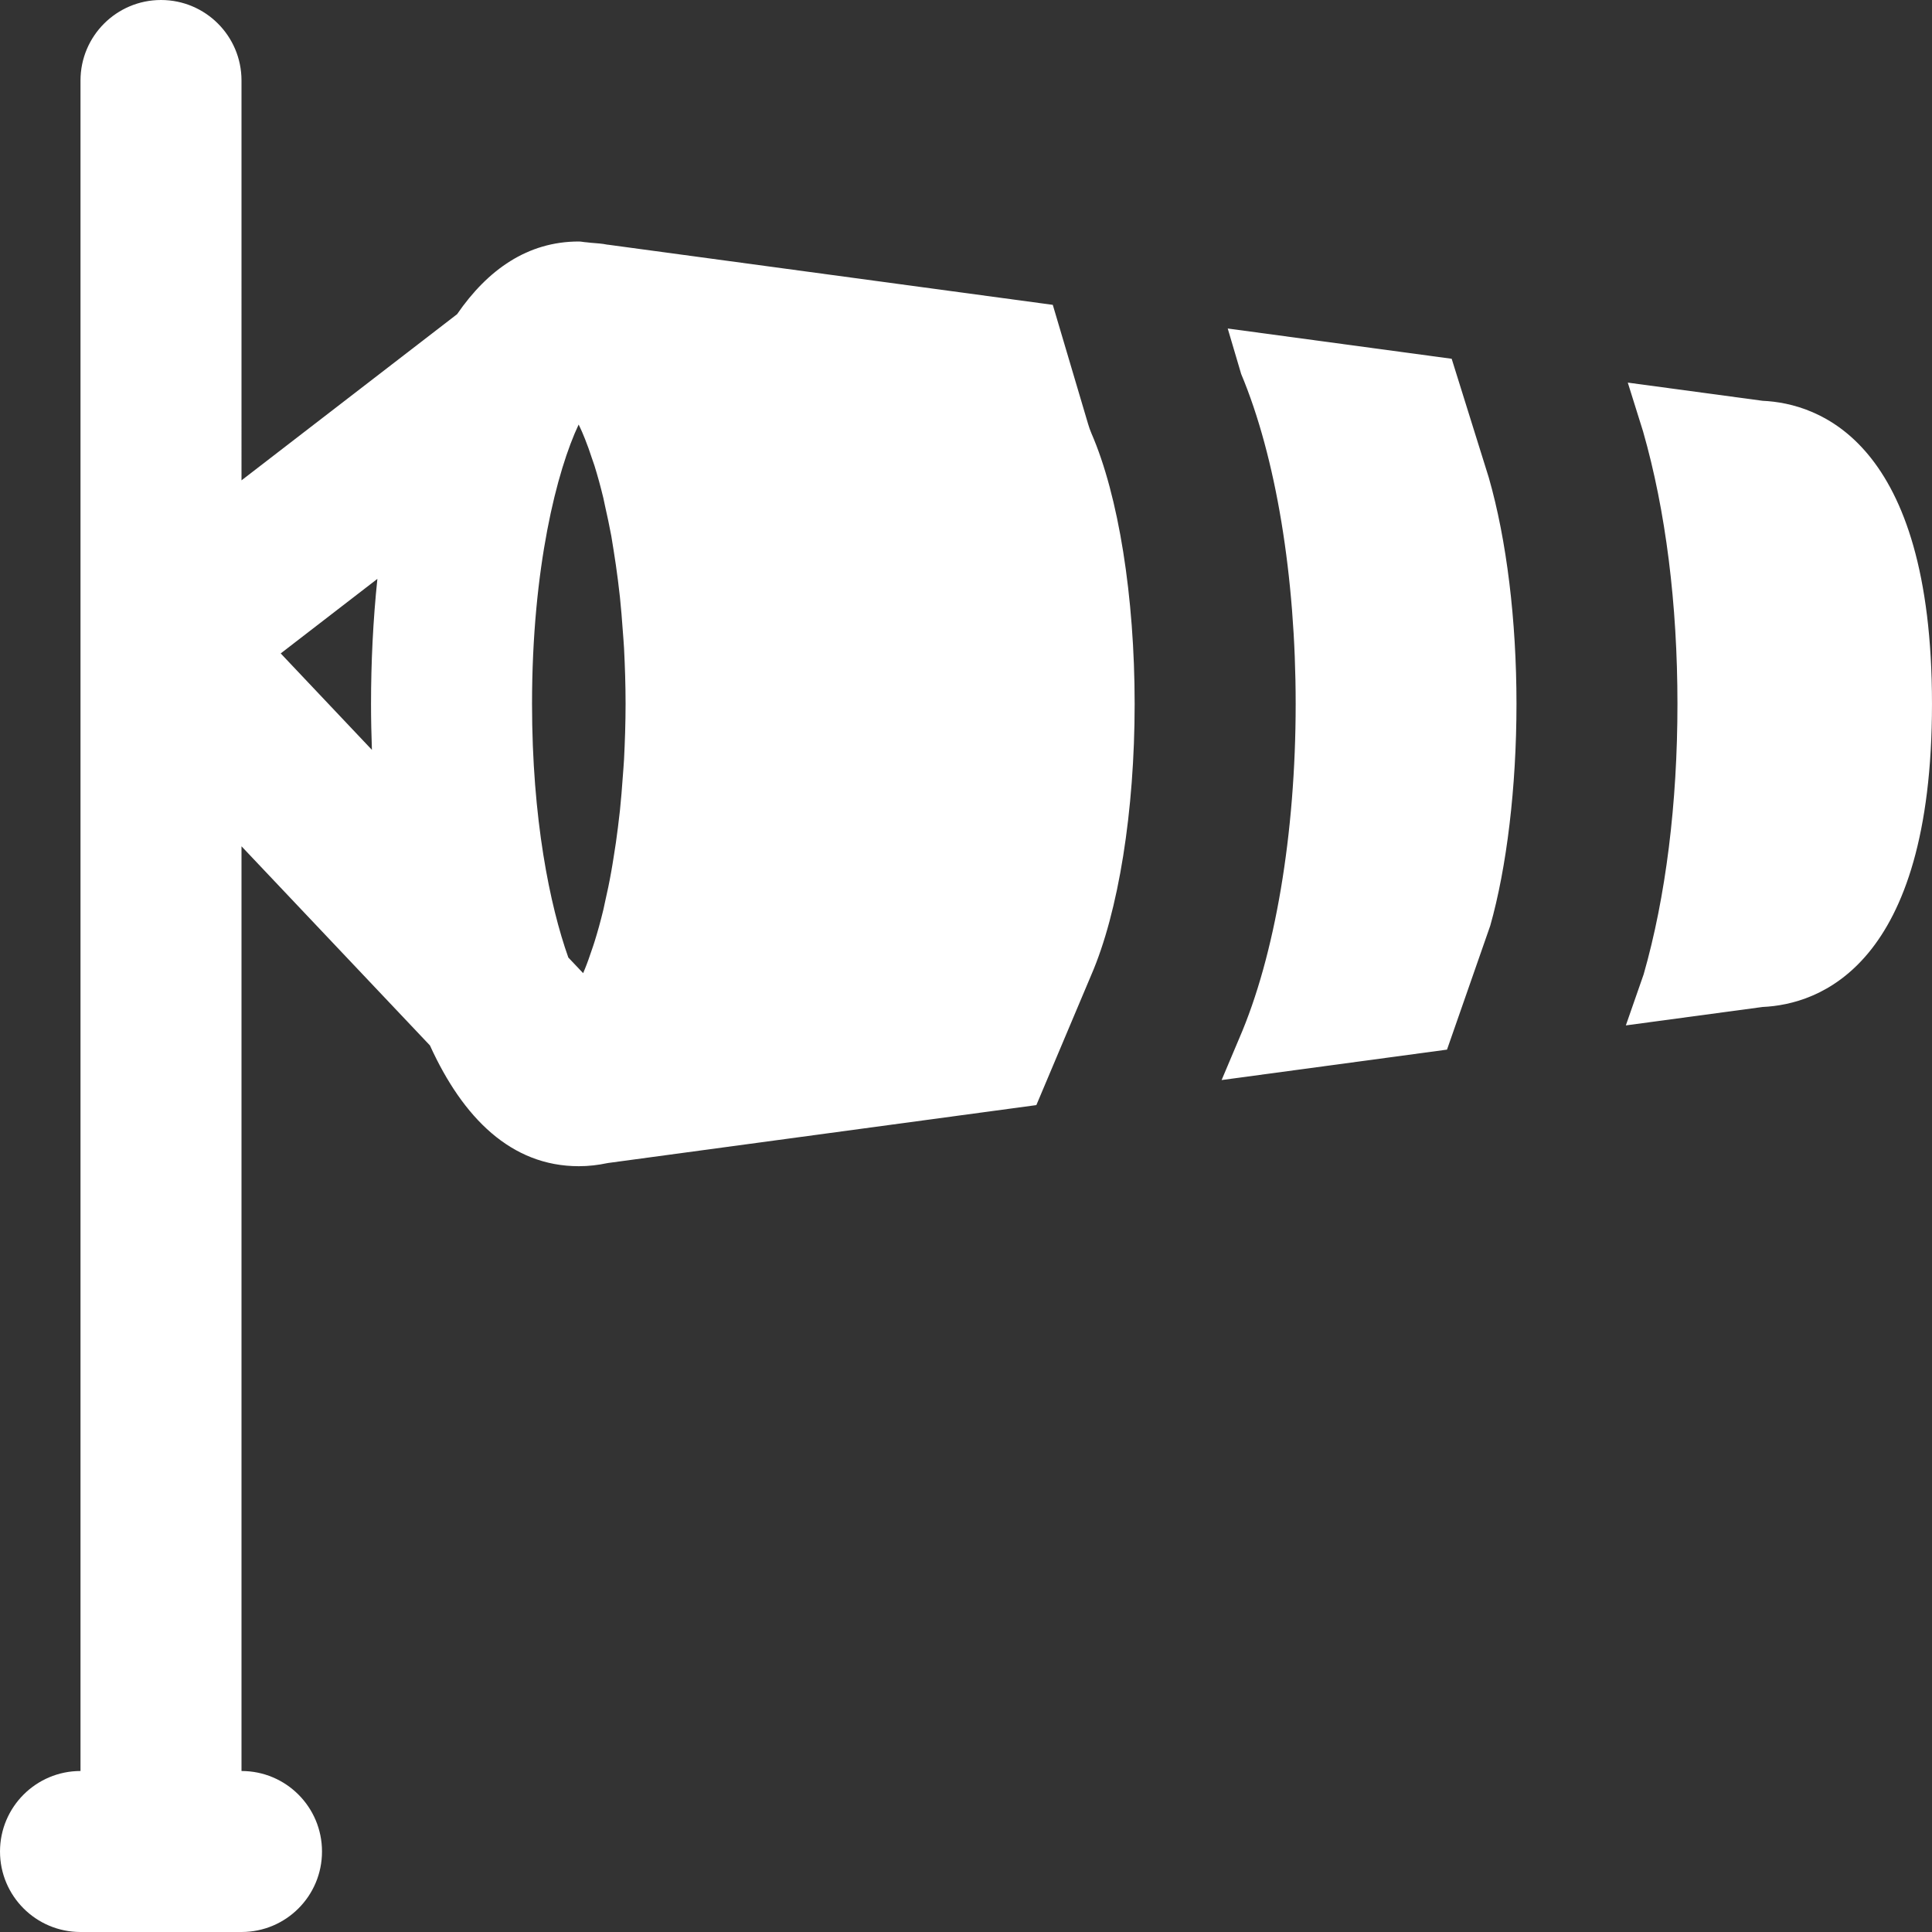
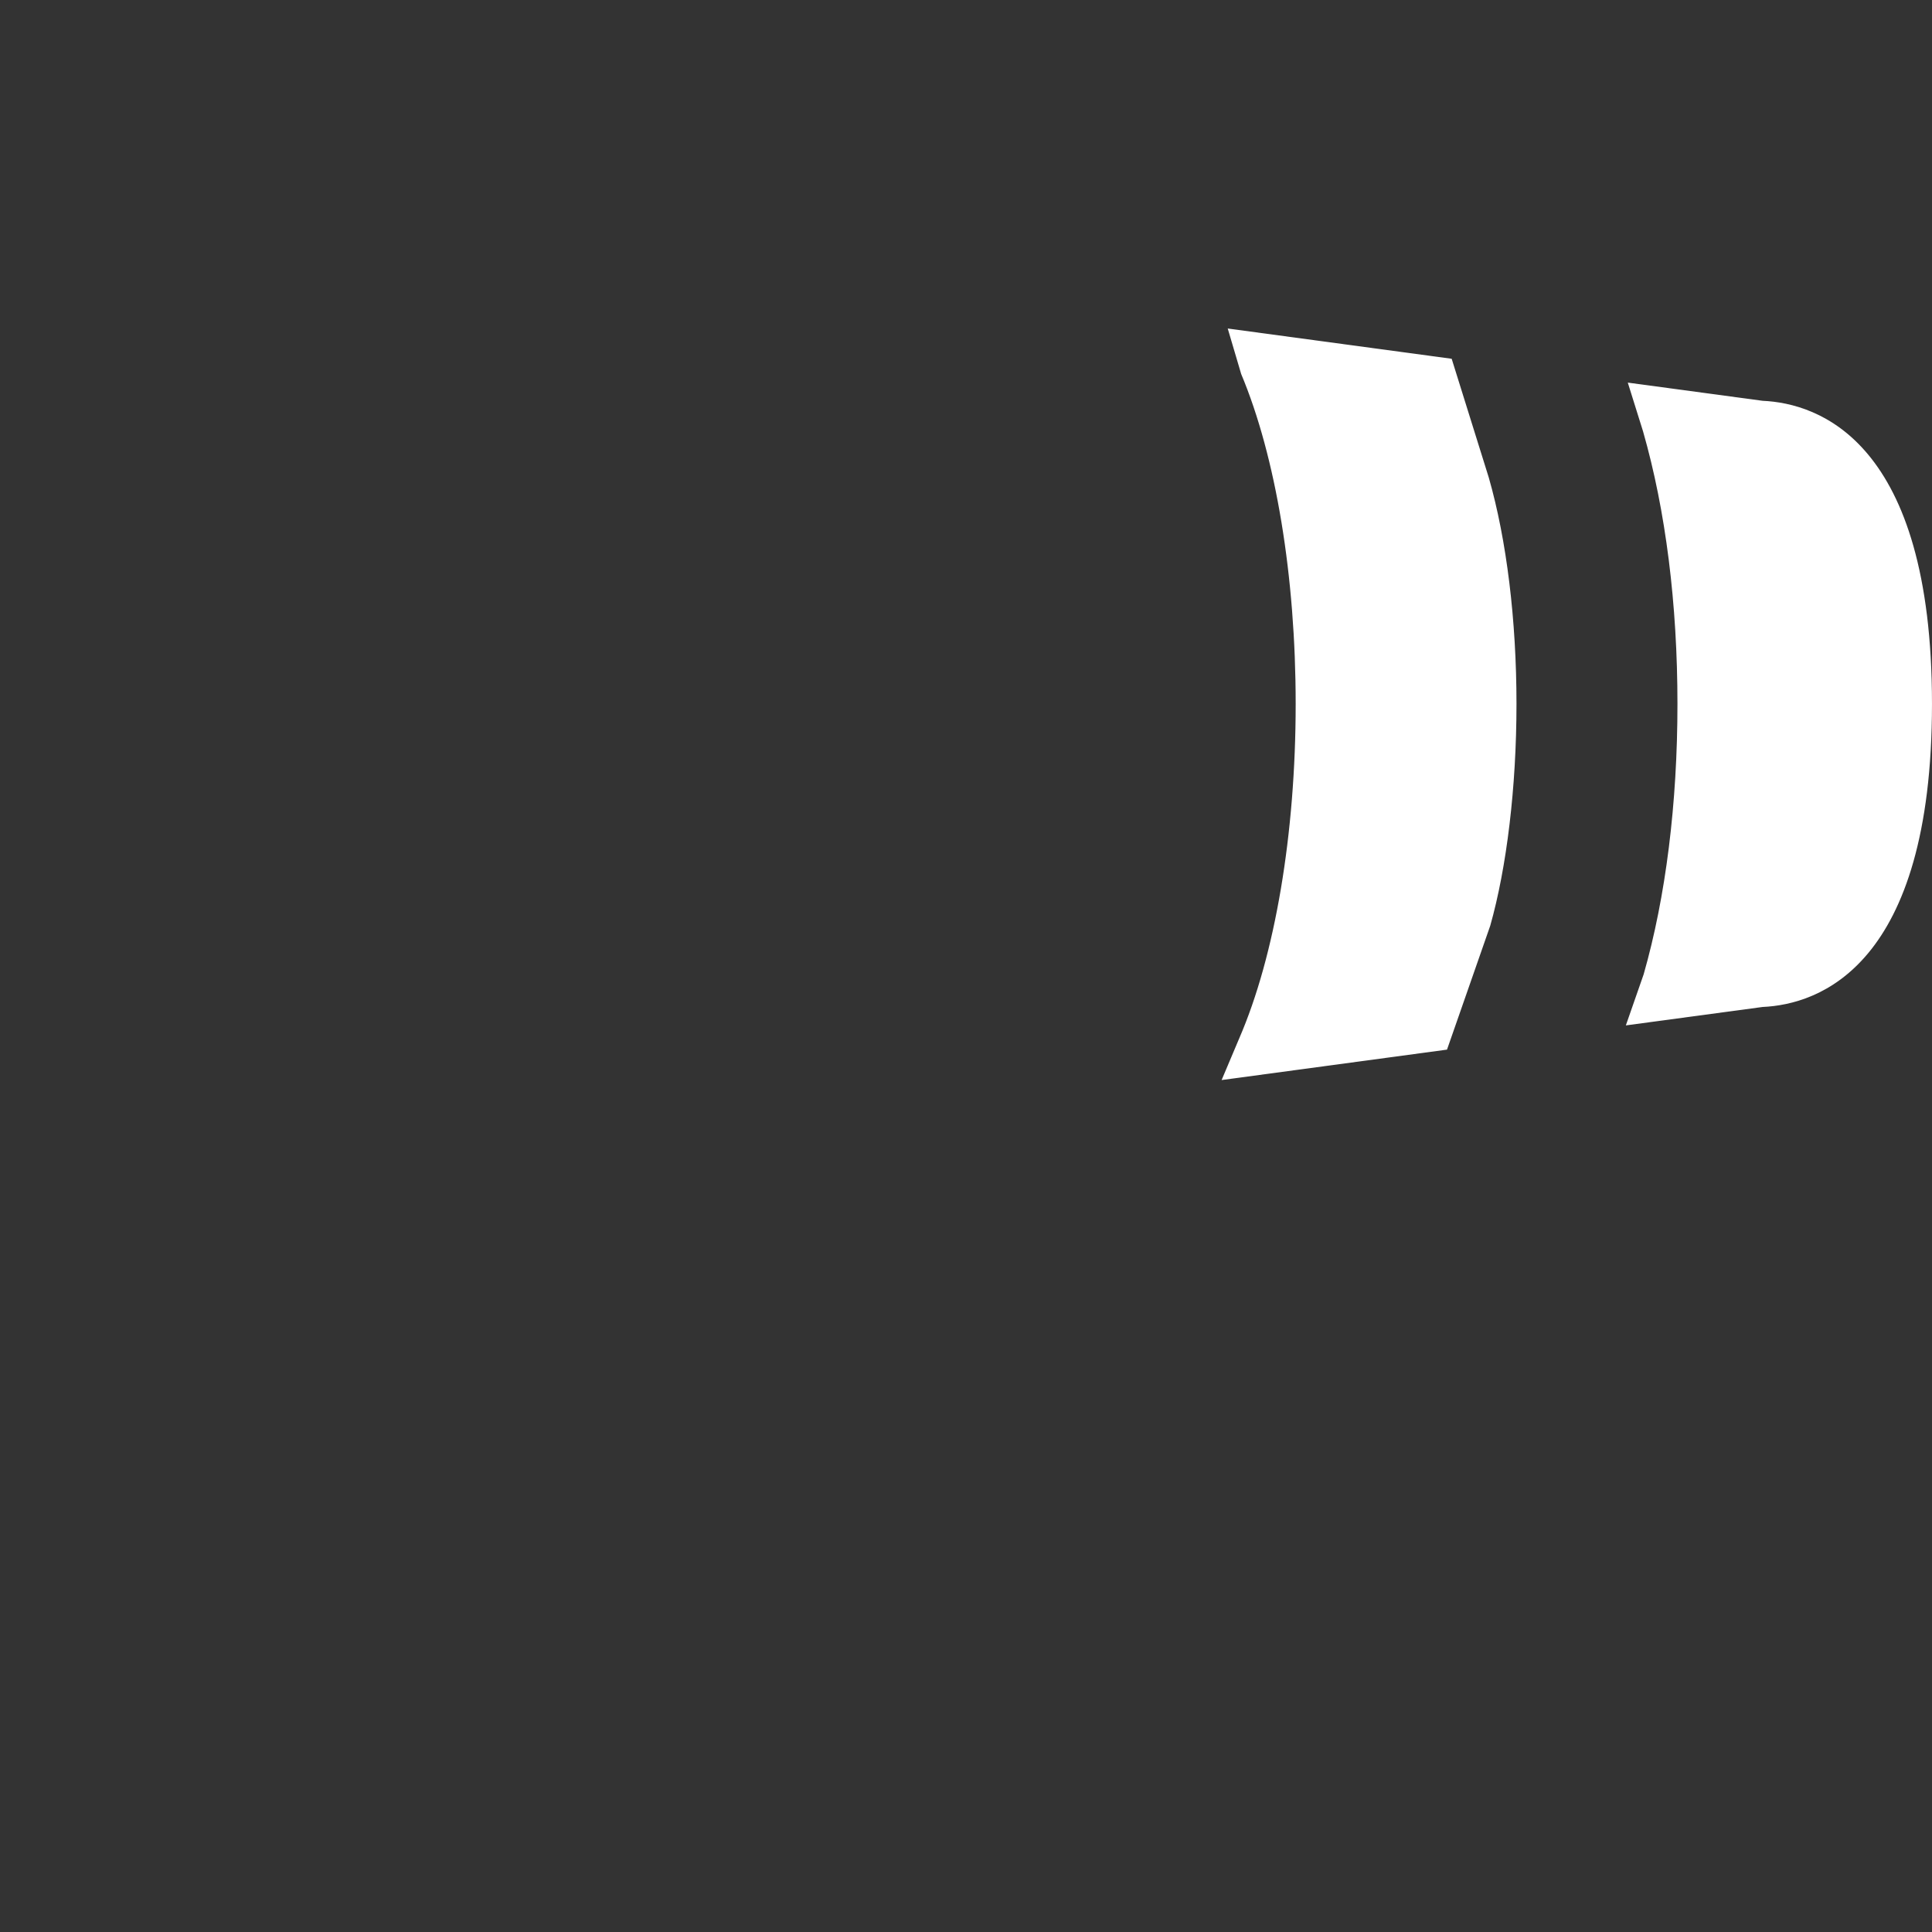
<svg xmlns="http://www.w3.org/2000/svg" fill="#ffffff" height="800px" width="800px" version="1.1" id="Layer_1" viewBox="0 0 512 512" xml:space="preserve">
  <rect x="0" y="0" width="512" height="512" fill="#333333" stroke="none" />
  <g>
    <g>
      <g>
-         <path d="M288.364,112.384l-9.365-31.595L161.174,64.853c-0.085,0-0.171,0-0.256-0.021c-1.387-0.299-2.859-0.363-4.309-0.491     c-0.405-0.064-0.768-0.085-1.152-0.128c-0.704-0.021-1.344-0.213-2.069-0.213c-13.525,0-24.107,7.424-32.256,19.264     l-57.131,44.032V21.333C64.001,9.557,54.465,0,42.668,0C30.892,0,21.334,9.557,21.334,21.333v448     c-11.776,0-21.333,9.557-21.333,21.333C0.001,502.464,9.558,512,21.334,512h42.667c11.797,0,21.333-9.536,21.333-21.333     c0-11.776-9.536-21.333-21.333-21.333V224.277l49.941,52.779c8.725,19.179,21.525,32,39.445,32c2.624,0,5.12-0.299,7.531-0.811     c0.085-0.021,0.171-0.021,0.256-0.043l113.472-15.339l14.528-34.432c7.253-16.725,11.52-43.541,11.52-71.893     c0-28.373-4.267-55.168-11.456-71.701C288.897,114.048,288.62,113.237,288.364,112.384z M98.561,198.72L74.39,173.163     l25.621-19.755c-1.152,11.029-1.685,22.251-1.685,33.131C98.326,190.549,98.412,194.624,98.561,198.72z M165.377,201.237     c-0.085,1.536-0.213,2.965-0.32,4.459c-0.213,3.115-0.469,6.165-0.768,9.088c-0.171,1.536-0.341,3.029-0.533,4.501     c-0.341,2.731-0.704,5.333-1.131,7.851c-0.213,1.301-0.405,2.624-0.64,3.861c-0.491,2.795-1.045,5.419-1.621,7.915     c-0.171,0.704-0.299,1.493-0.469,2.176c-0.747,3.093-1.536,5.931-2.347,8.512c-0.213,0.725-0.448,1.323-0.661,1.984     c-0.619,1.835-1.216,3.563-1.835,5.077c-0.171,0.448-0.341,0.832-0.512,1.237l-3.925-4.139     c-4.885-13.739-9.621-36.715-9.621-67.221c0-36.181,6.635-61.931,12.352-74.027c0.299,0.64,0.597,1.216,0.896,1.92     c0.277,0.64,0.533,1.259,0.811,1.963c0.619,1.536,1.237,3.285,1.835,5.12c0.213,0.661,0.448,1.237,0.661,1.92     c0.811,2.603,1.6,5.461,2.347,8.555c0.149,0.661,0.299,1.429,0.448,2.112c0.576,2.517,1.131,5.163,1.664,7.979     c0.213,1.237,0.405,2.539,0.619,3.84c0.405,2.517,0.789,5.141,1.131,7.851c0.192,1.493,0.363,2.987,0.533,4.501     c0.299,2.923,0.555,5.973,0.768,9.088c0.107,1.493,0.235,2.923,0.32,4.459c0.235,4.715,0.405,9.579,0.405,14.72     C165.782,191.659,165.612,196.544,165.377,201.237z" />
        <path d="M384.709,95.078l-59.349-8.021l3.563,12.053c9.195,21.909,14.443,53.653,14.443,87.424     c0,34.411-5.461,66.731-14.976,88.683l-4.651,11.008l59.733-8.064l11.456-32.832c4.352-15.36,6.955-36.651,6.955-58.795     c0-22.165-2.603-43.456-7.339-59.968L384.709,95.078z" />
        <path d="M467.114,106.217l-35.733-4.821l4.053,12.949c6.016,21.013,9.109,45.803,9.109,72.192c0,26.368-3.093,51.179-8.96,71.68     l-4.715,13.525l36.245-4.885c14.784-0.661,44.885-10.624,44.885-80.32S481.898,106.878,467.114,106.217z" />
      </g>
    </g>
  </g>
</svg>